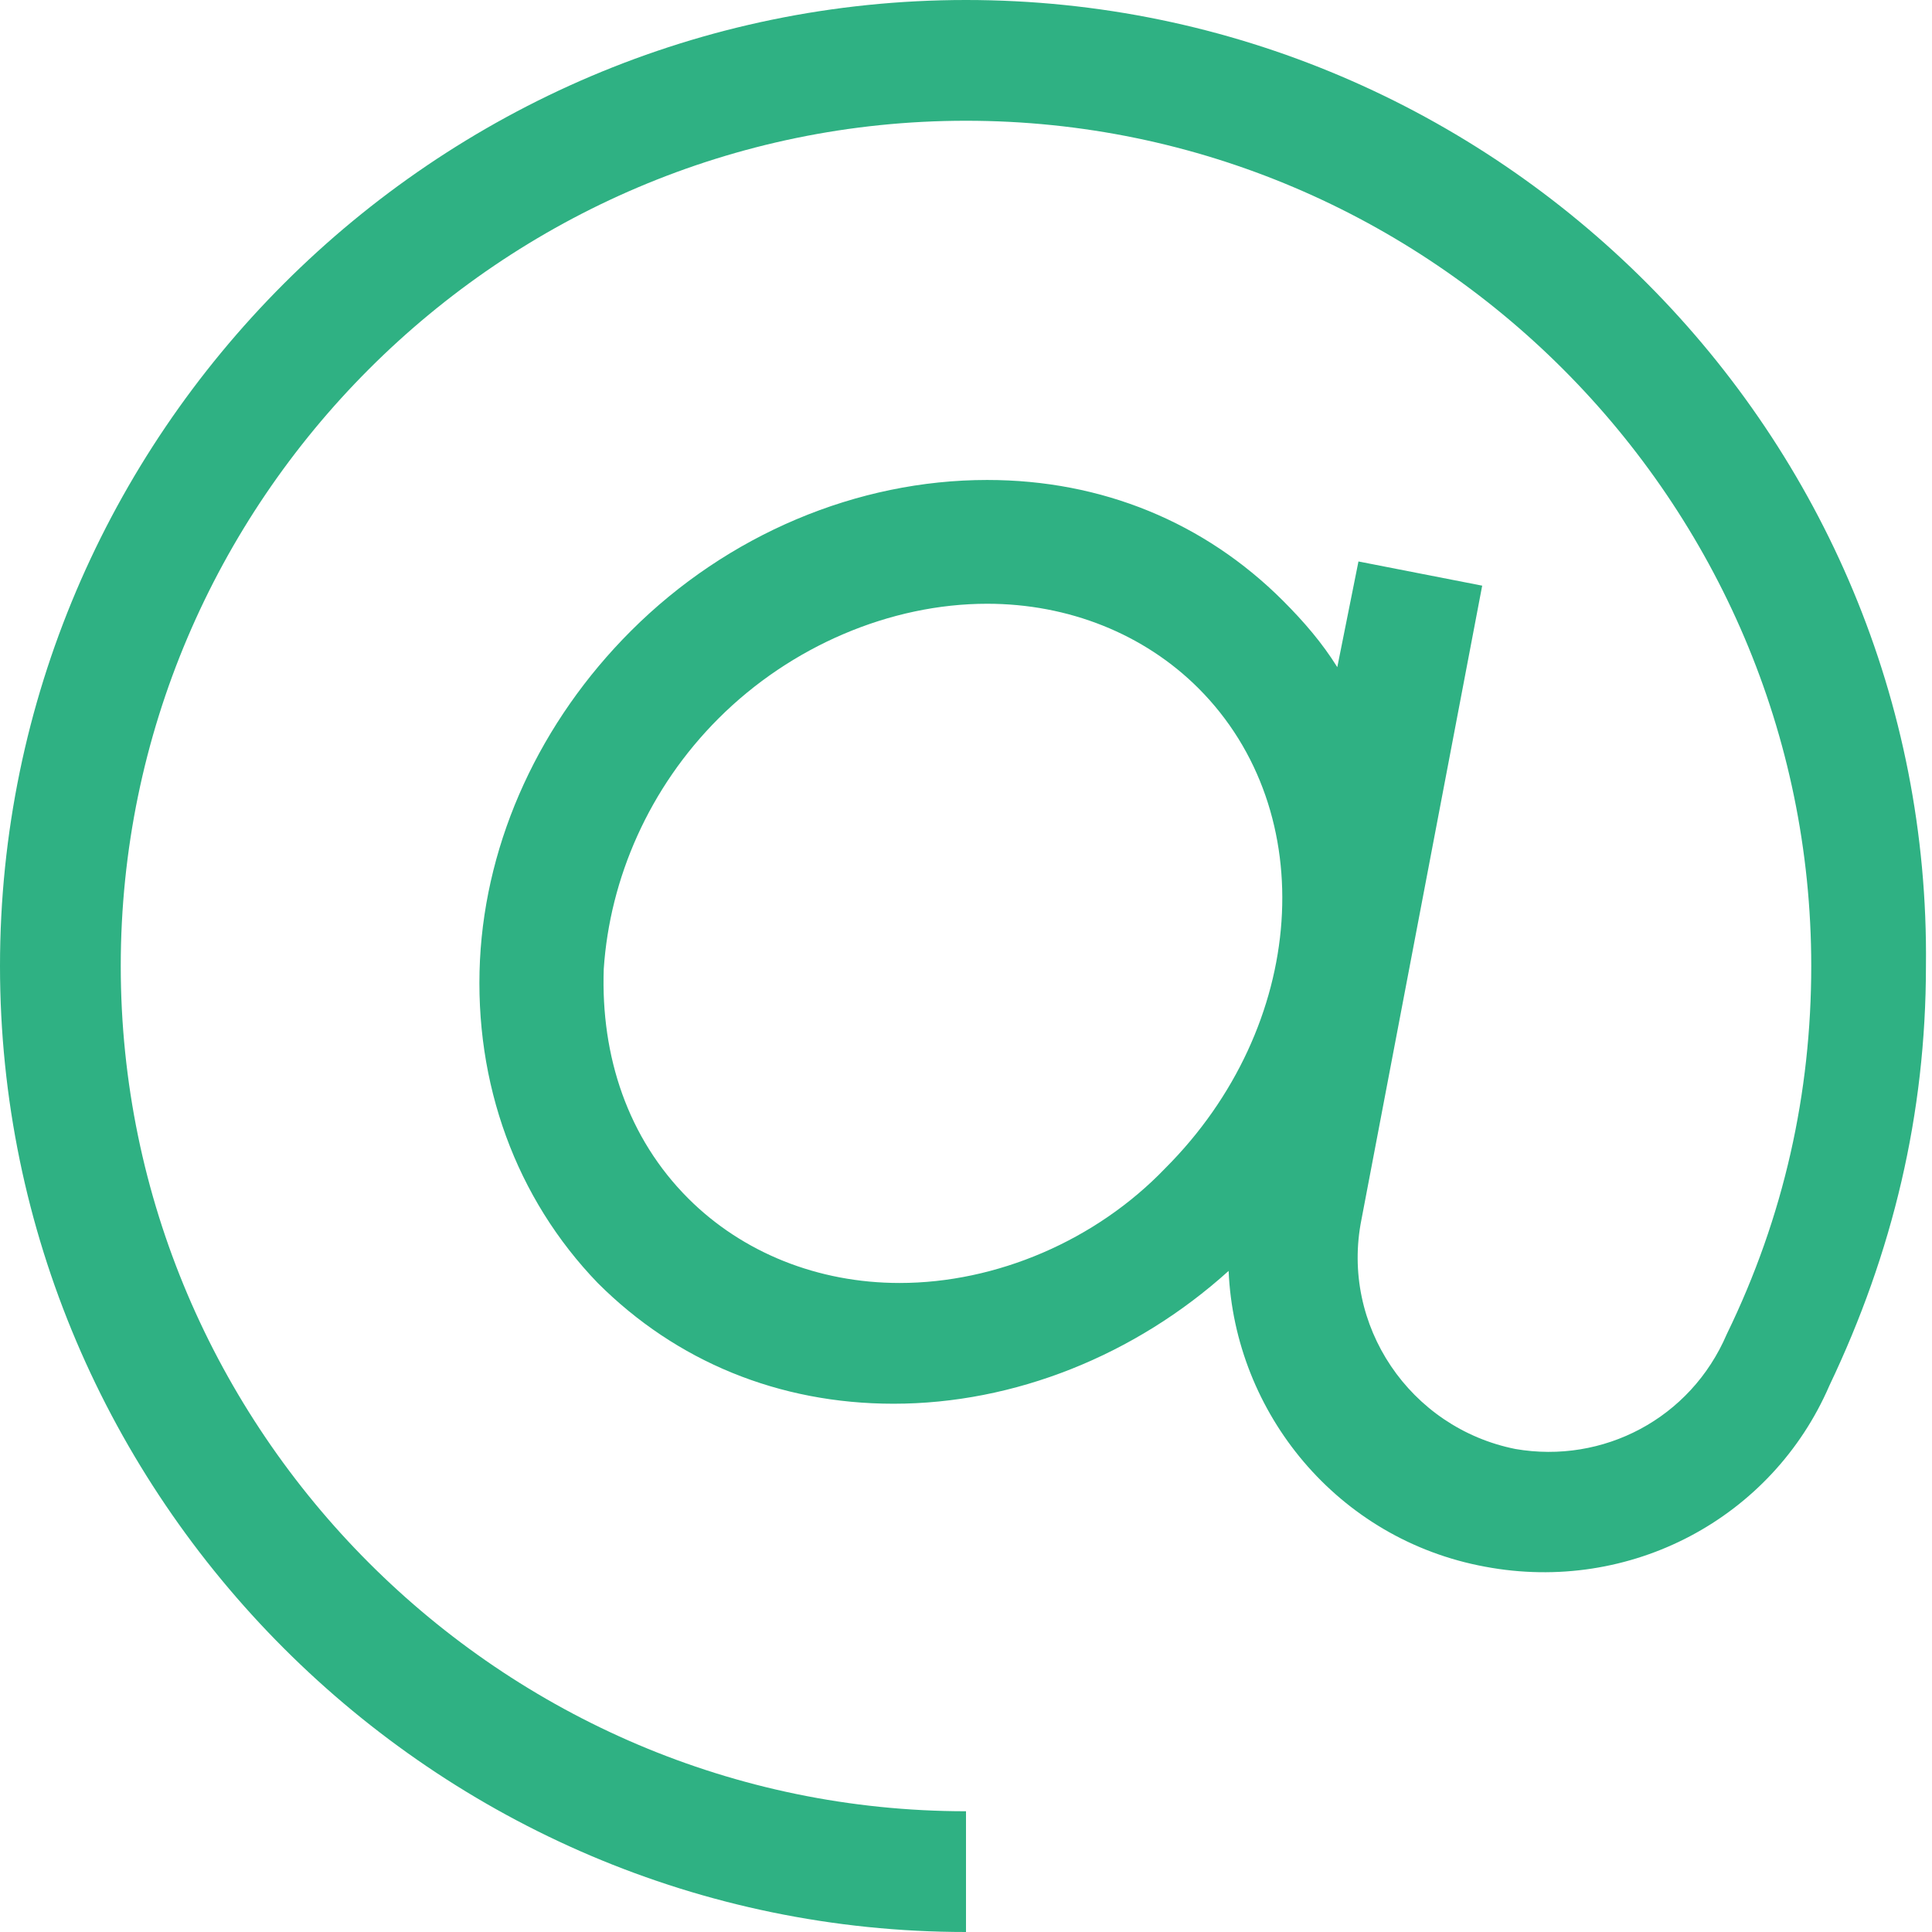
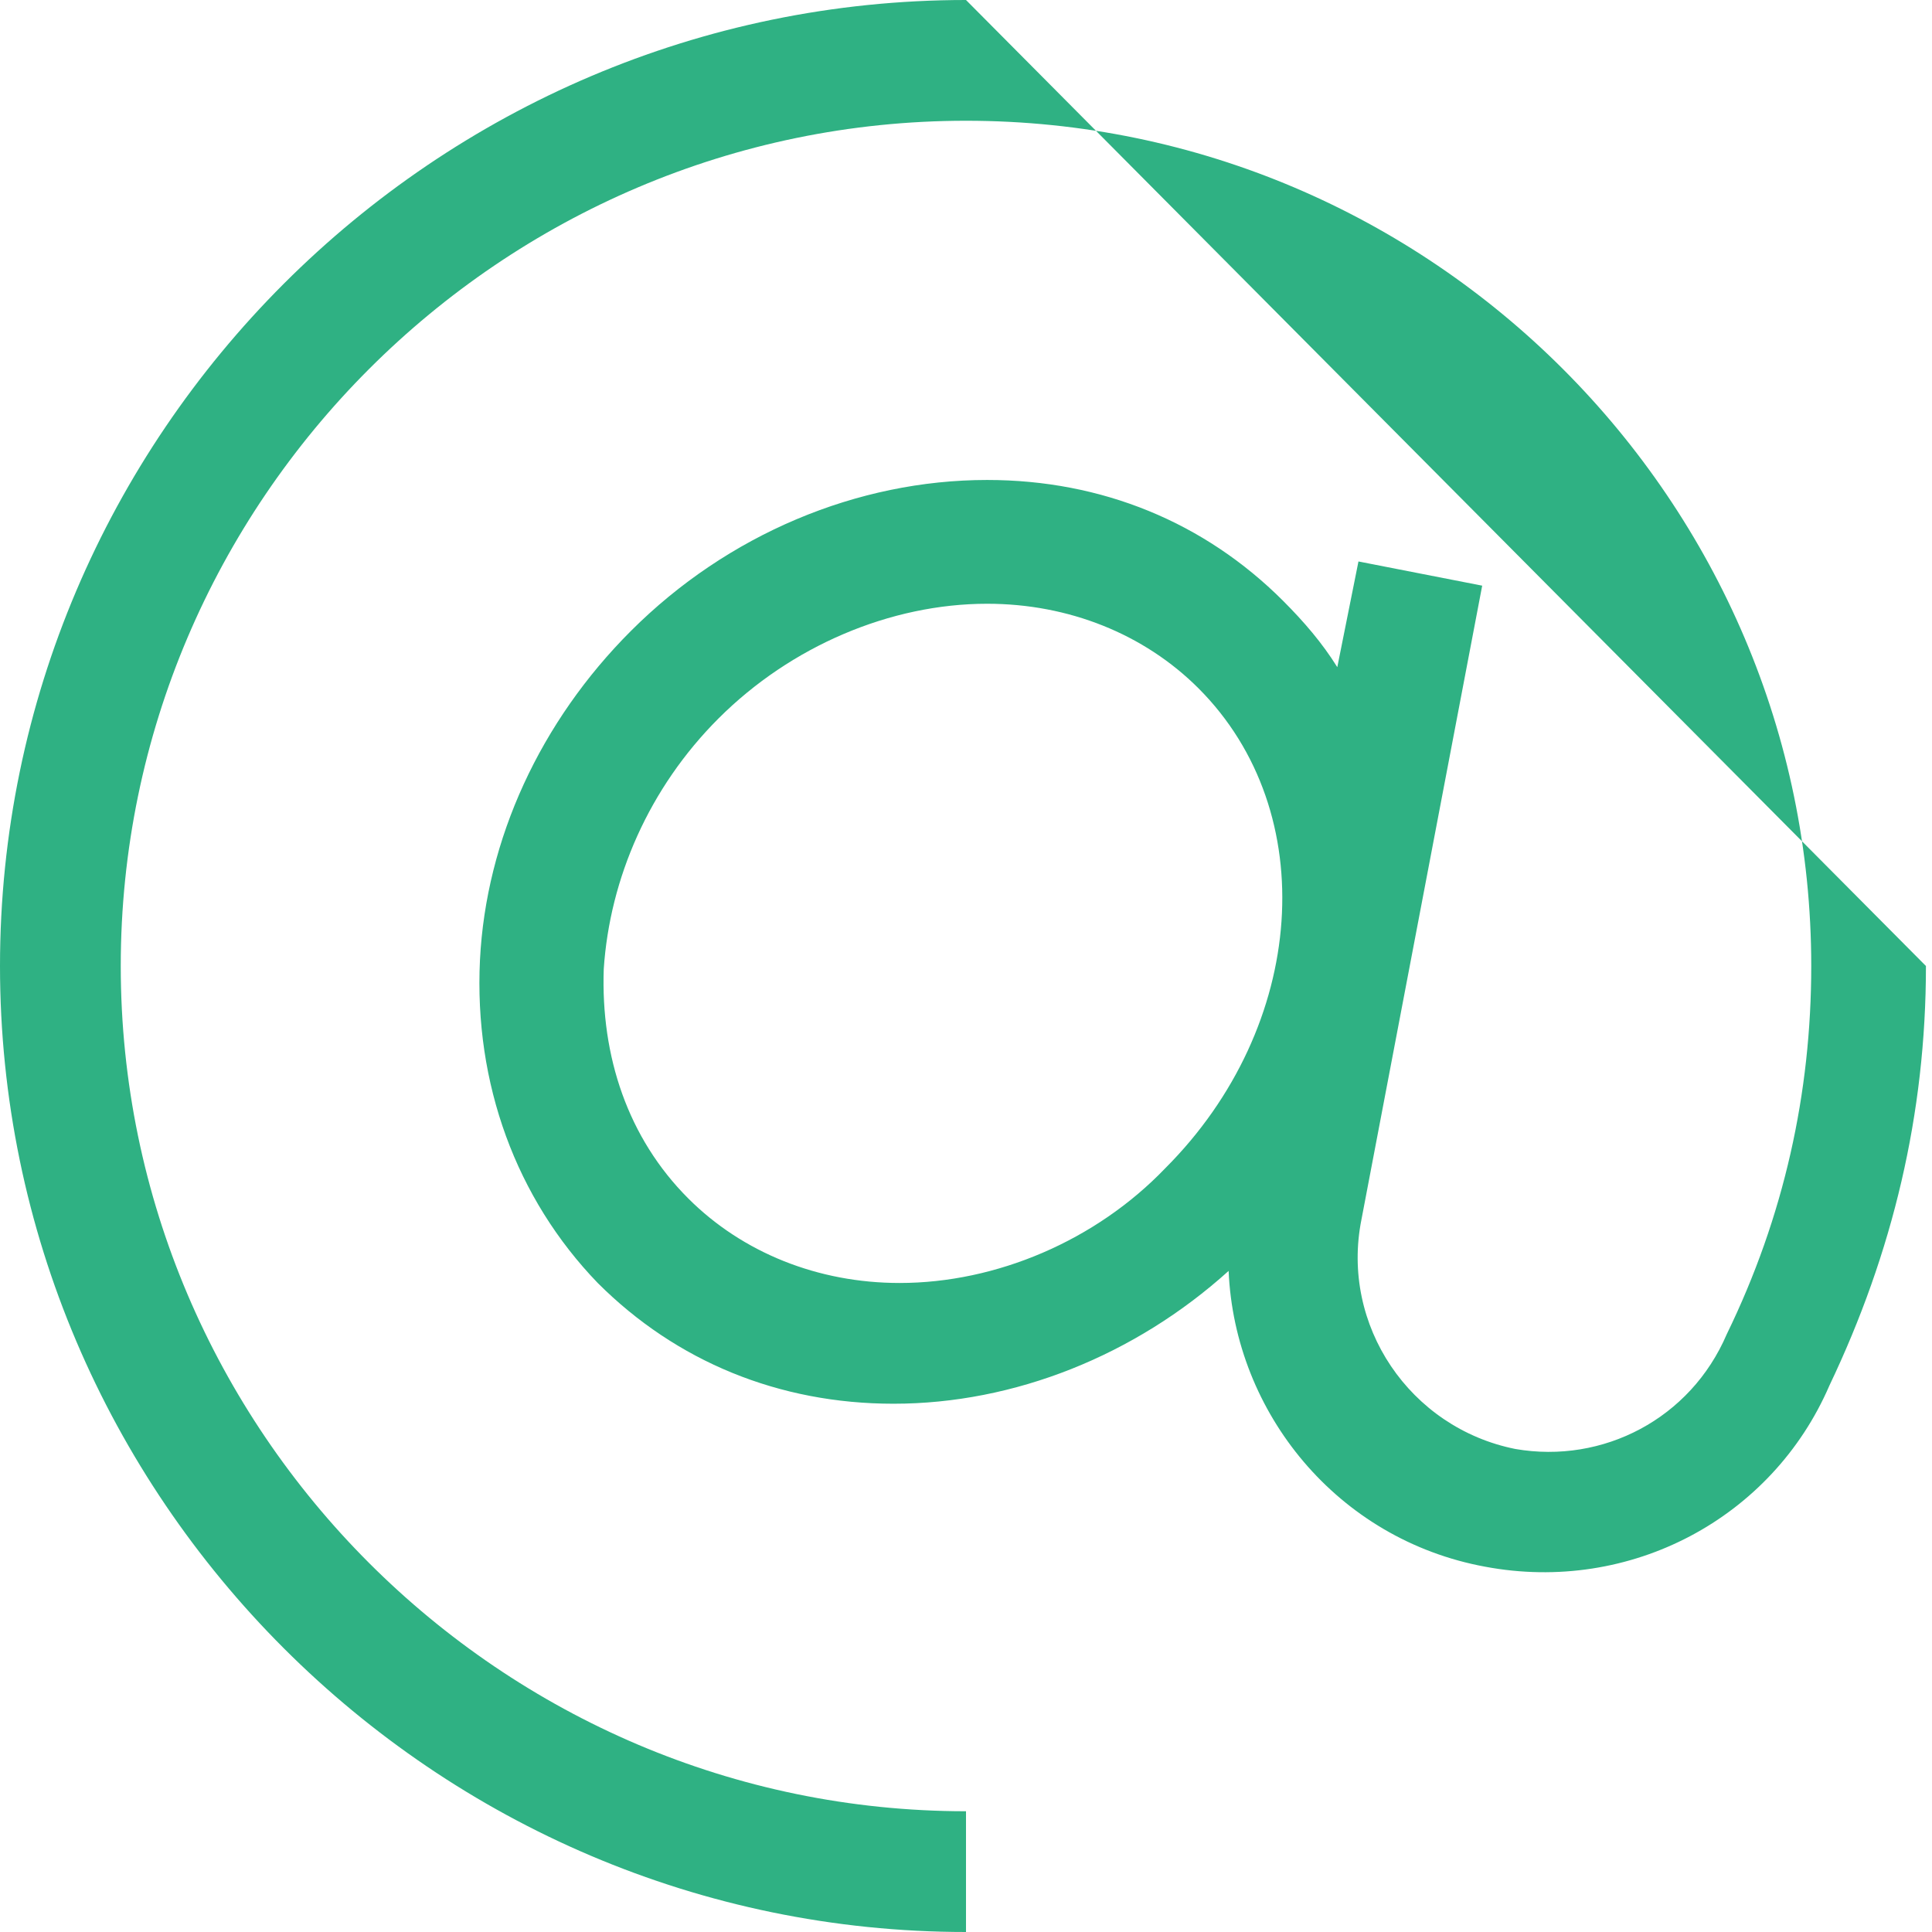
<svg xmlns="http://www.w3.org/2000/svg" width="44" height="44" viewBox="0 0 44 44" fill="none">
-   <path d="M22 0C9.9 0 0 9.9 0 22C0 34.1 9.9 44 22 44V41.25C11.412 41.25 2.75 32.587 2.75 22C2.75 11.412 11.412 2.75 22 2.75C32.587 2.75 41.25 11.412 41.25 22C41.25 24.887 40.631 27.706 39.325 30.387C38.5 32.312 36.506 33.344 34.513 33C32.106 32.519 30.525 30.181 31.006 27.775L33.756 13.338L30.938 12.787L30.456 15.194C30.113 14.644 29.7 14.162 29.219 13.681C27.431 11.894 25.094 10.931 22.481 10.931C19.525 10.931 16.569 12.169 14.369 14.369C12.306 16.431 11.069 19.113 10.931 21.863C10.794 24.681 11.756 27.294 13.613 29.219C15.4 31.006 17.738 31.969 20.35 31.969C23.1 31.969 25.85 30.869 27.981 28.944C28.119 32.175 30.456 35.062 33.825 35.681C37.125 36.3 40.356 34.581 41.663 31.556C43.106 28.531 43.862 25.369 43.862 22C44 9.9 34.1 0 22 0ZM20.488 29.219C18.631 29.219 16.913 28.531 15.675 27.294C14.3 25.919 13.681 24.062 13.75 22.069C13.887 20.006 14.781 17.944 16.363 16.363C18.012 14.713 20.281 13.75 22.481 13.75C24.337 13.75 26.056 14.438 27.294 15.675C30.113 18.494 29.769 23.375 26.538 26.606C24.956 28.256 22.688 29.219 20.488 29.219Z" fill="#2FB183" />
+   <path d="M22 0C9.9 0 0 9.9 0 22C0 34.1 9.9 44 22 44V41.25C11.412 41.25 2.75 32.587 2.75 22C2.75 11.412 11.412 2.75 22 2.75C32.587 2.75 41.25 11.412 41.25 22C41.25 24.887 40.631 27.706 39.325 30.387C38.5 32.312 36.506 33.344 34.513 33C32.106 32.519 30.525 30.181 31.006 27.775L33.756 13.338L30.938 12.787L30.456 15.194C30.113 14.644 29.7 14.162 29.219 13.681C27.431 11.894 25.094 10.931 22.481 10.931C19.525 10.931 16.569 12.169 14.369 14.369C12.306 16.431 11.069 19.113 10.931 21.863C10.794 24.681 11.756 27.294 13.613 29.219C15.4 31.006 17.738 31.969 20.35 31.969C23.1 31.969 25.85 30.869 27.981 28.944C28.119 32.175 30.456 35.062 33.825 35.681C37.125 36.3 40.356 34.581 41.663 31.556C43.106 28.531 43.862 25.369 43.862 22ZM20.488 29.219C18.631 29.219 16.913 28.531 15.675 27.294C14.3 25.919 13.681 24.062 13.75 22.069C13.887 20.006 14.781 17.944 16.363 16.363C18.012 14.713 20.281 13.75 22.481 13.75C24.337 13.75 26.056 14.438 27.294 15.675C30.113 18.494 29.769 23.375 26.538 26.606C24.956 28.256 22.688 29.219 20.488 29.219Z" fill="#2FB183" />
</svg>